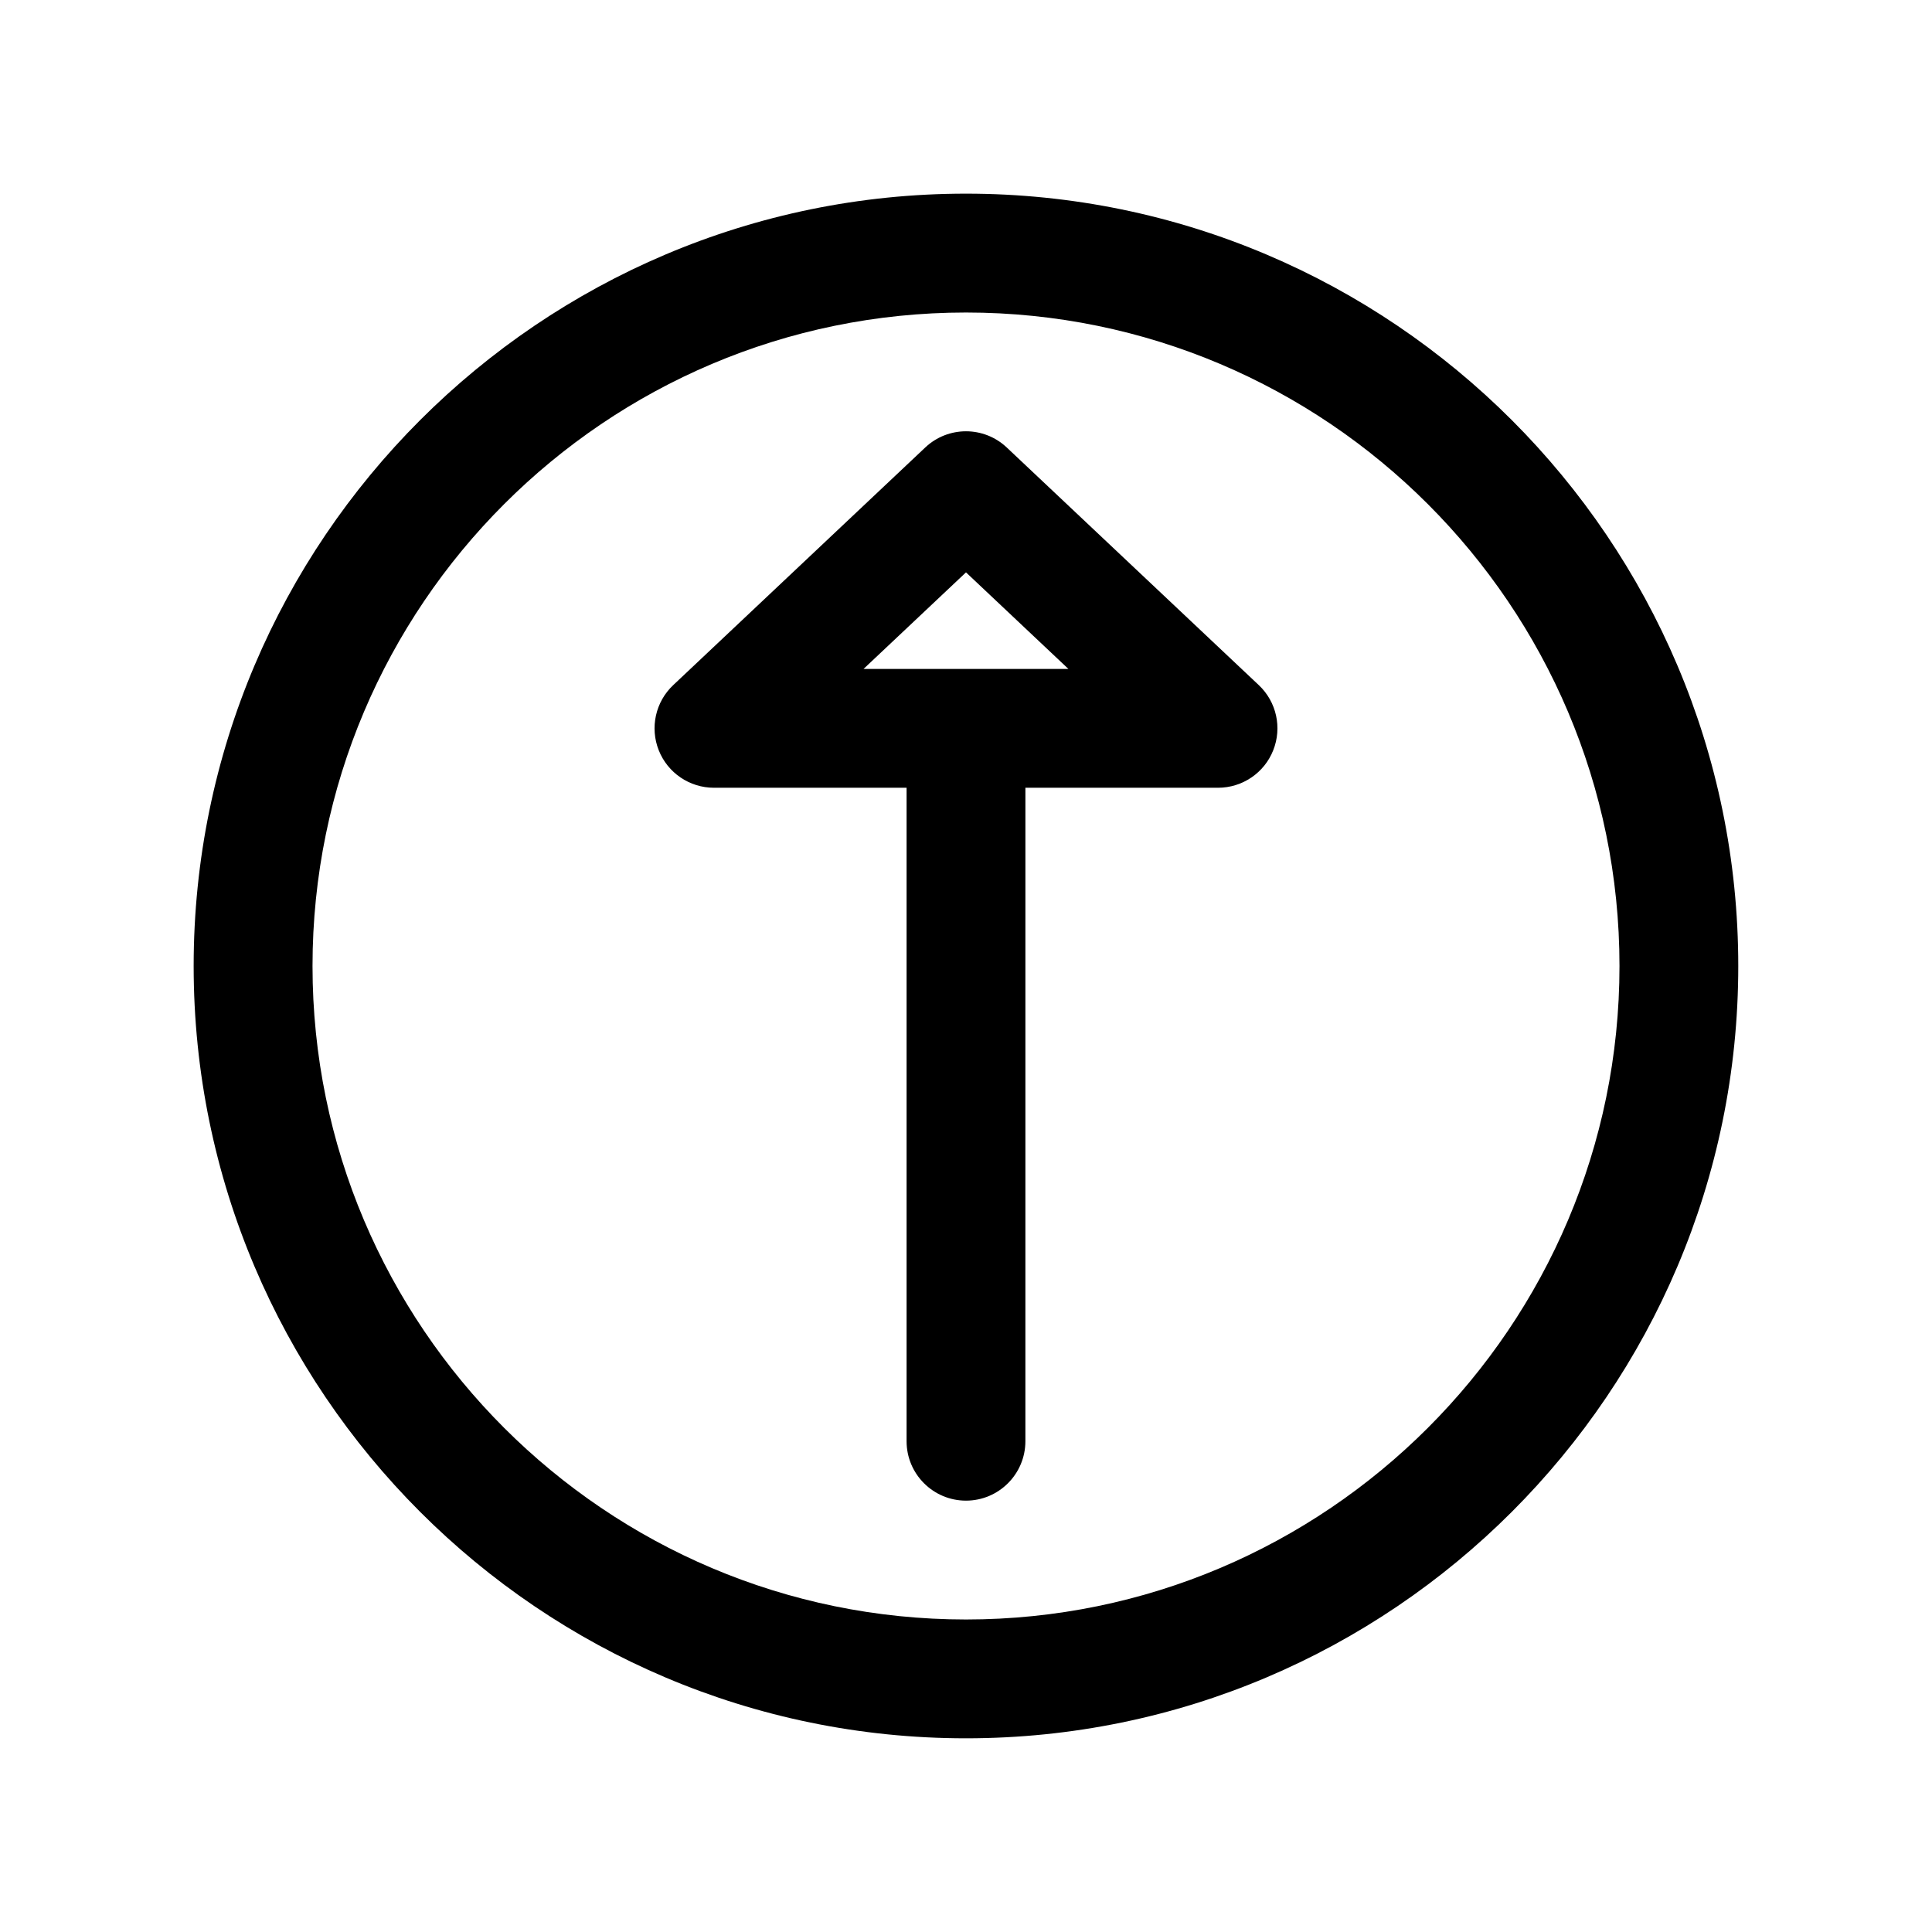
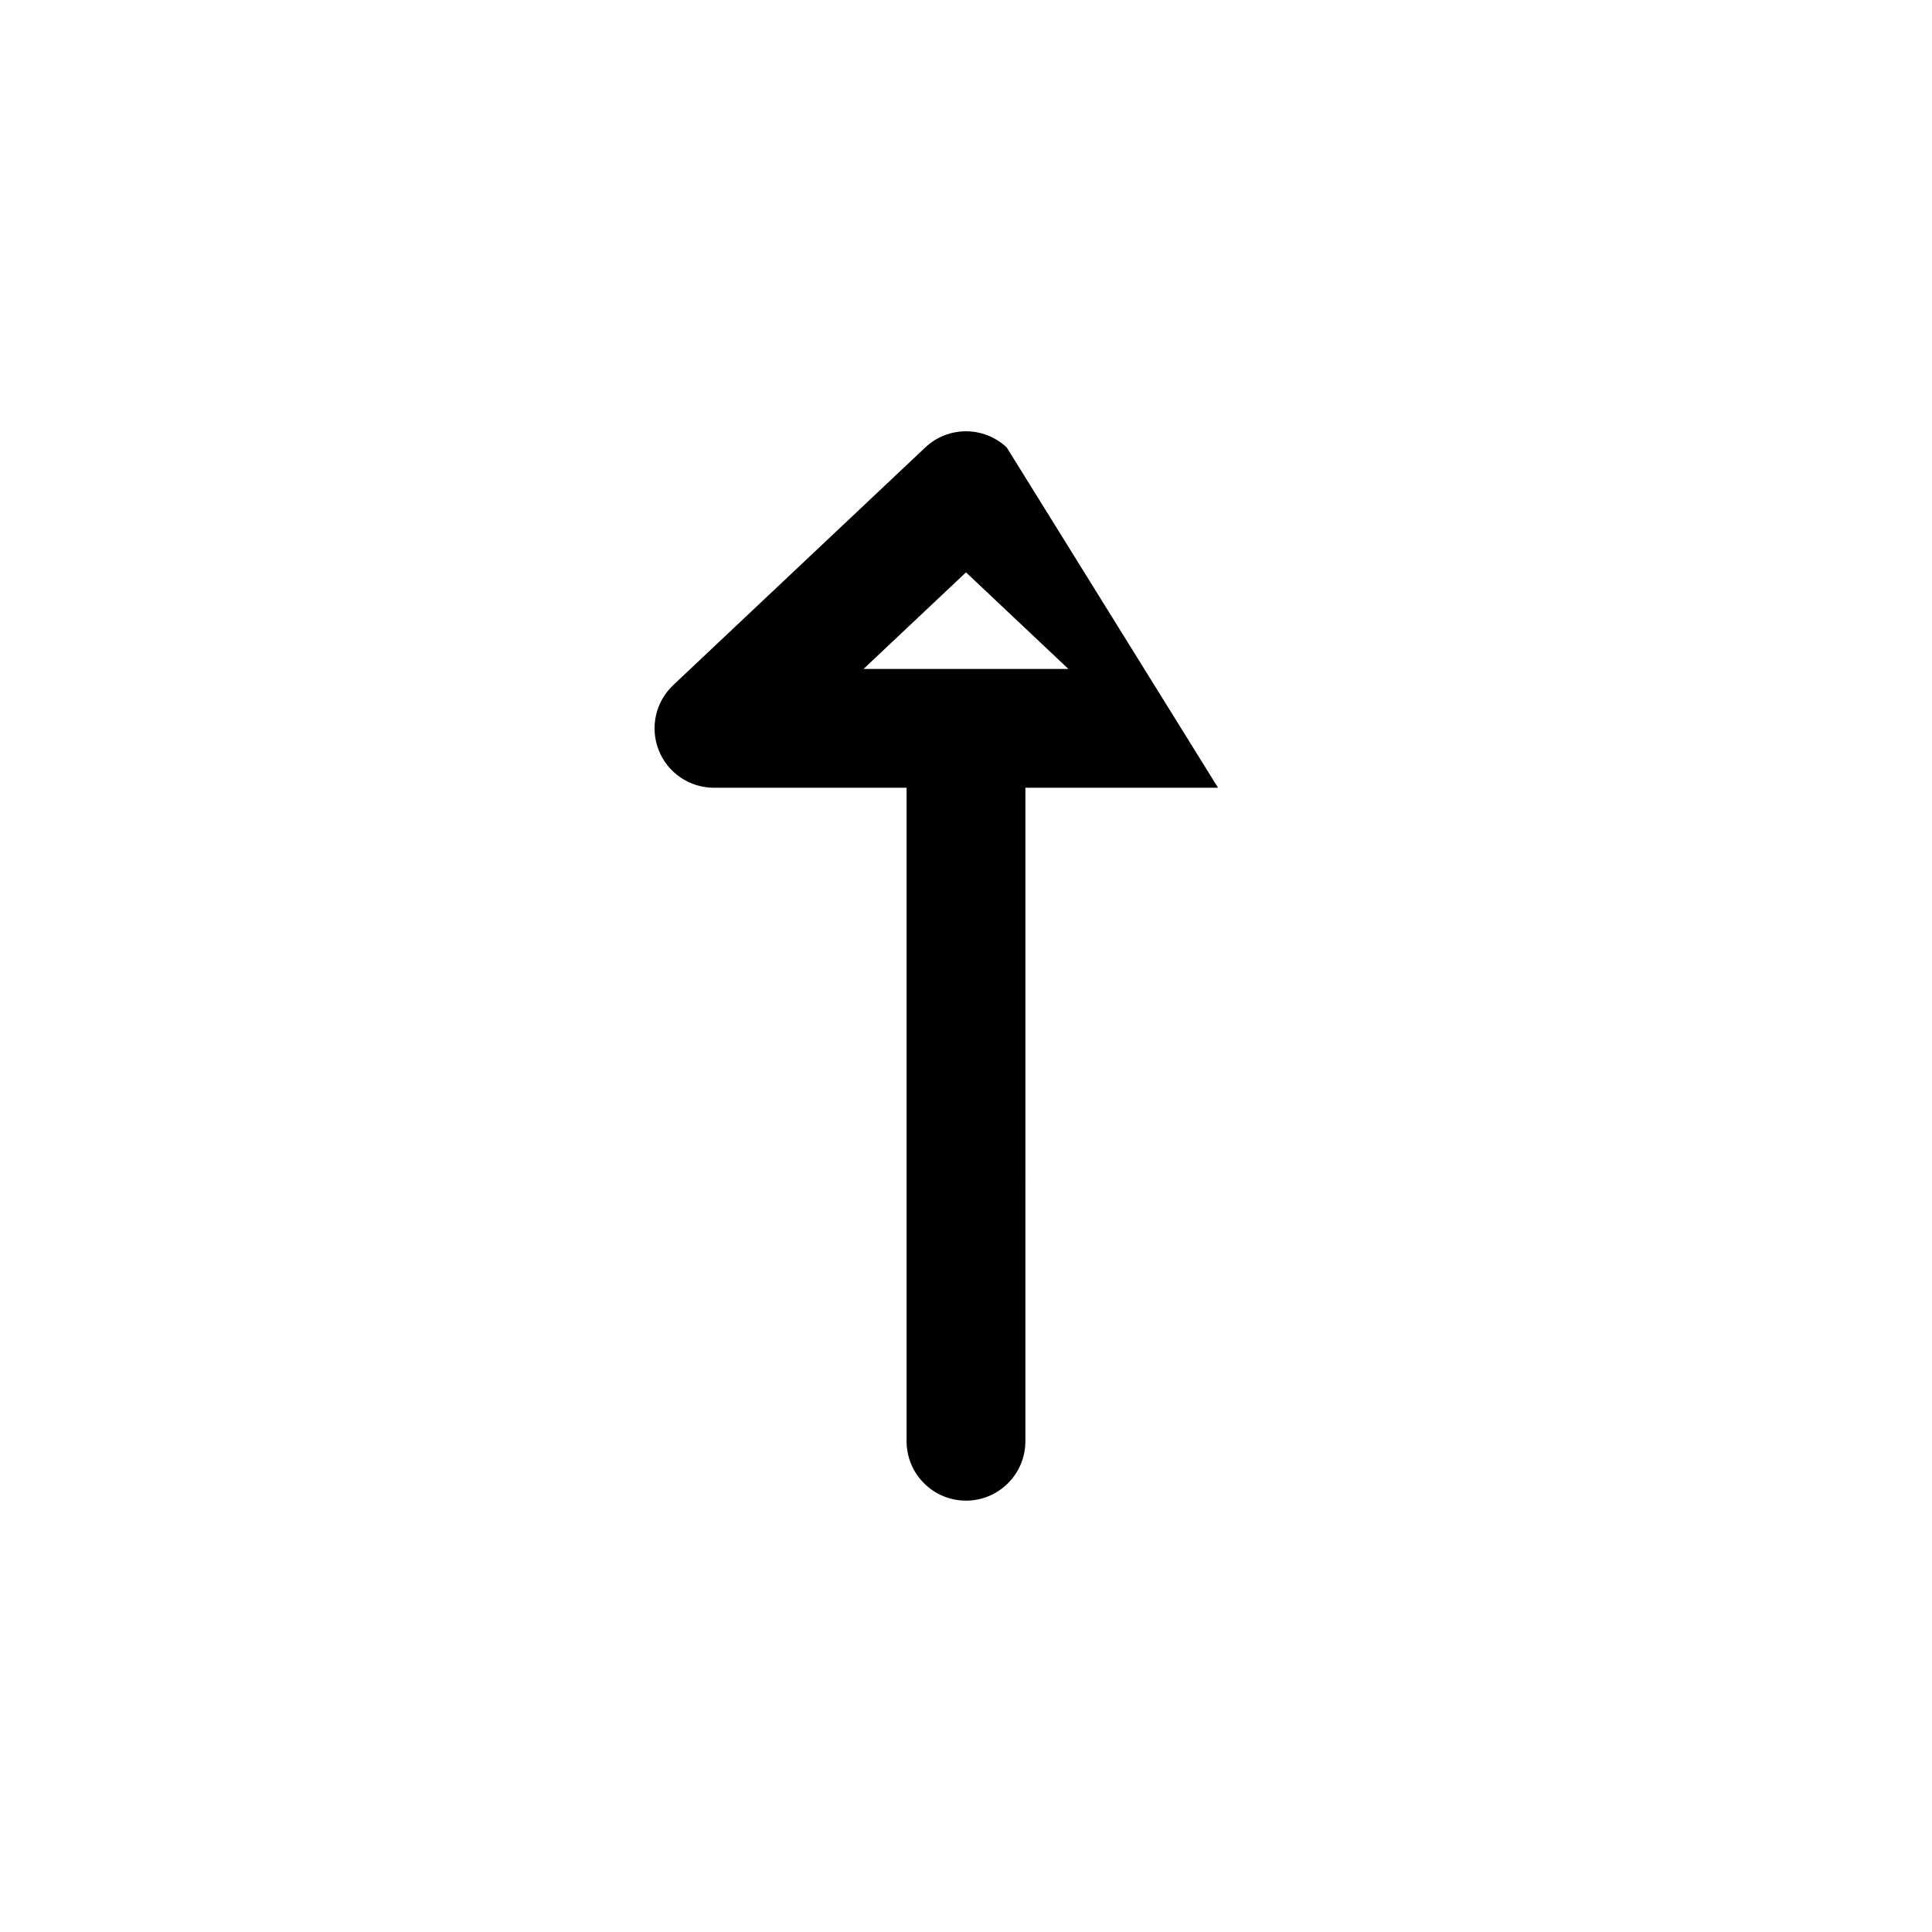
<svg xmlns="http://www.w3.org/2000/svg" fill="#000000" width="800px" height="800px" version="1.1" viewBox="144 144 512 512">
  <g>
-     <path d="m410.8 262.59c-6.07-5.723-15.539-5.723-21.602 0l-66.793 62.977c-4.691 4.426-6.211 11.266-3.832 17.262 2.375 6 8.176 9.934 14.629 9.934h51.051v173.18c0 8.691 7.055 15.742 15.742 15.742 8.691 0 15.742-7.055 15.742-15.742l0.004-173.18h51.051c6.445 0 12.258-3.938 14.625-9.934 2.387-6 0.867-12.84-3.824-17.262zm-37.953 58.684 27.152-25.59 27.141 25.59z" />
-     <path d="m400 195.32c-112.86 0-204.68 91.82-204.68 204.68 0 112.86 91.82 204.67 204.67 204.67 112.86 0 204.67-91.812 204.67-204.67 0.004-112.86-91.809-204.68-204.67-204.68zm0 377.86c-95.496 0-173.18-77.688-173.18-173.18s77.688-173.18 173.18-173.18 173.18 77.688 173.18 173.18c0 95.492-77.691 173.18-173.18 173.18z" />
+     <path d="m410.8 262.59c-6.07-5.723-15.539-5.723-21.602 0l-66.793 62.977c-4.691 4.426-6.211 11.266-3.832 17.262 2.375 6 8.176 9.934 14.629 9.934h51.051v173.18c0 8.691 7.055 15.742 15.742 15.742 8.691 0 15.742-7.055 15.742-15.742l0.004-173.18h51.051zm-37.953 58.684 27.152-25.59 27.141 25.59z" />
  </g>
</svg>